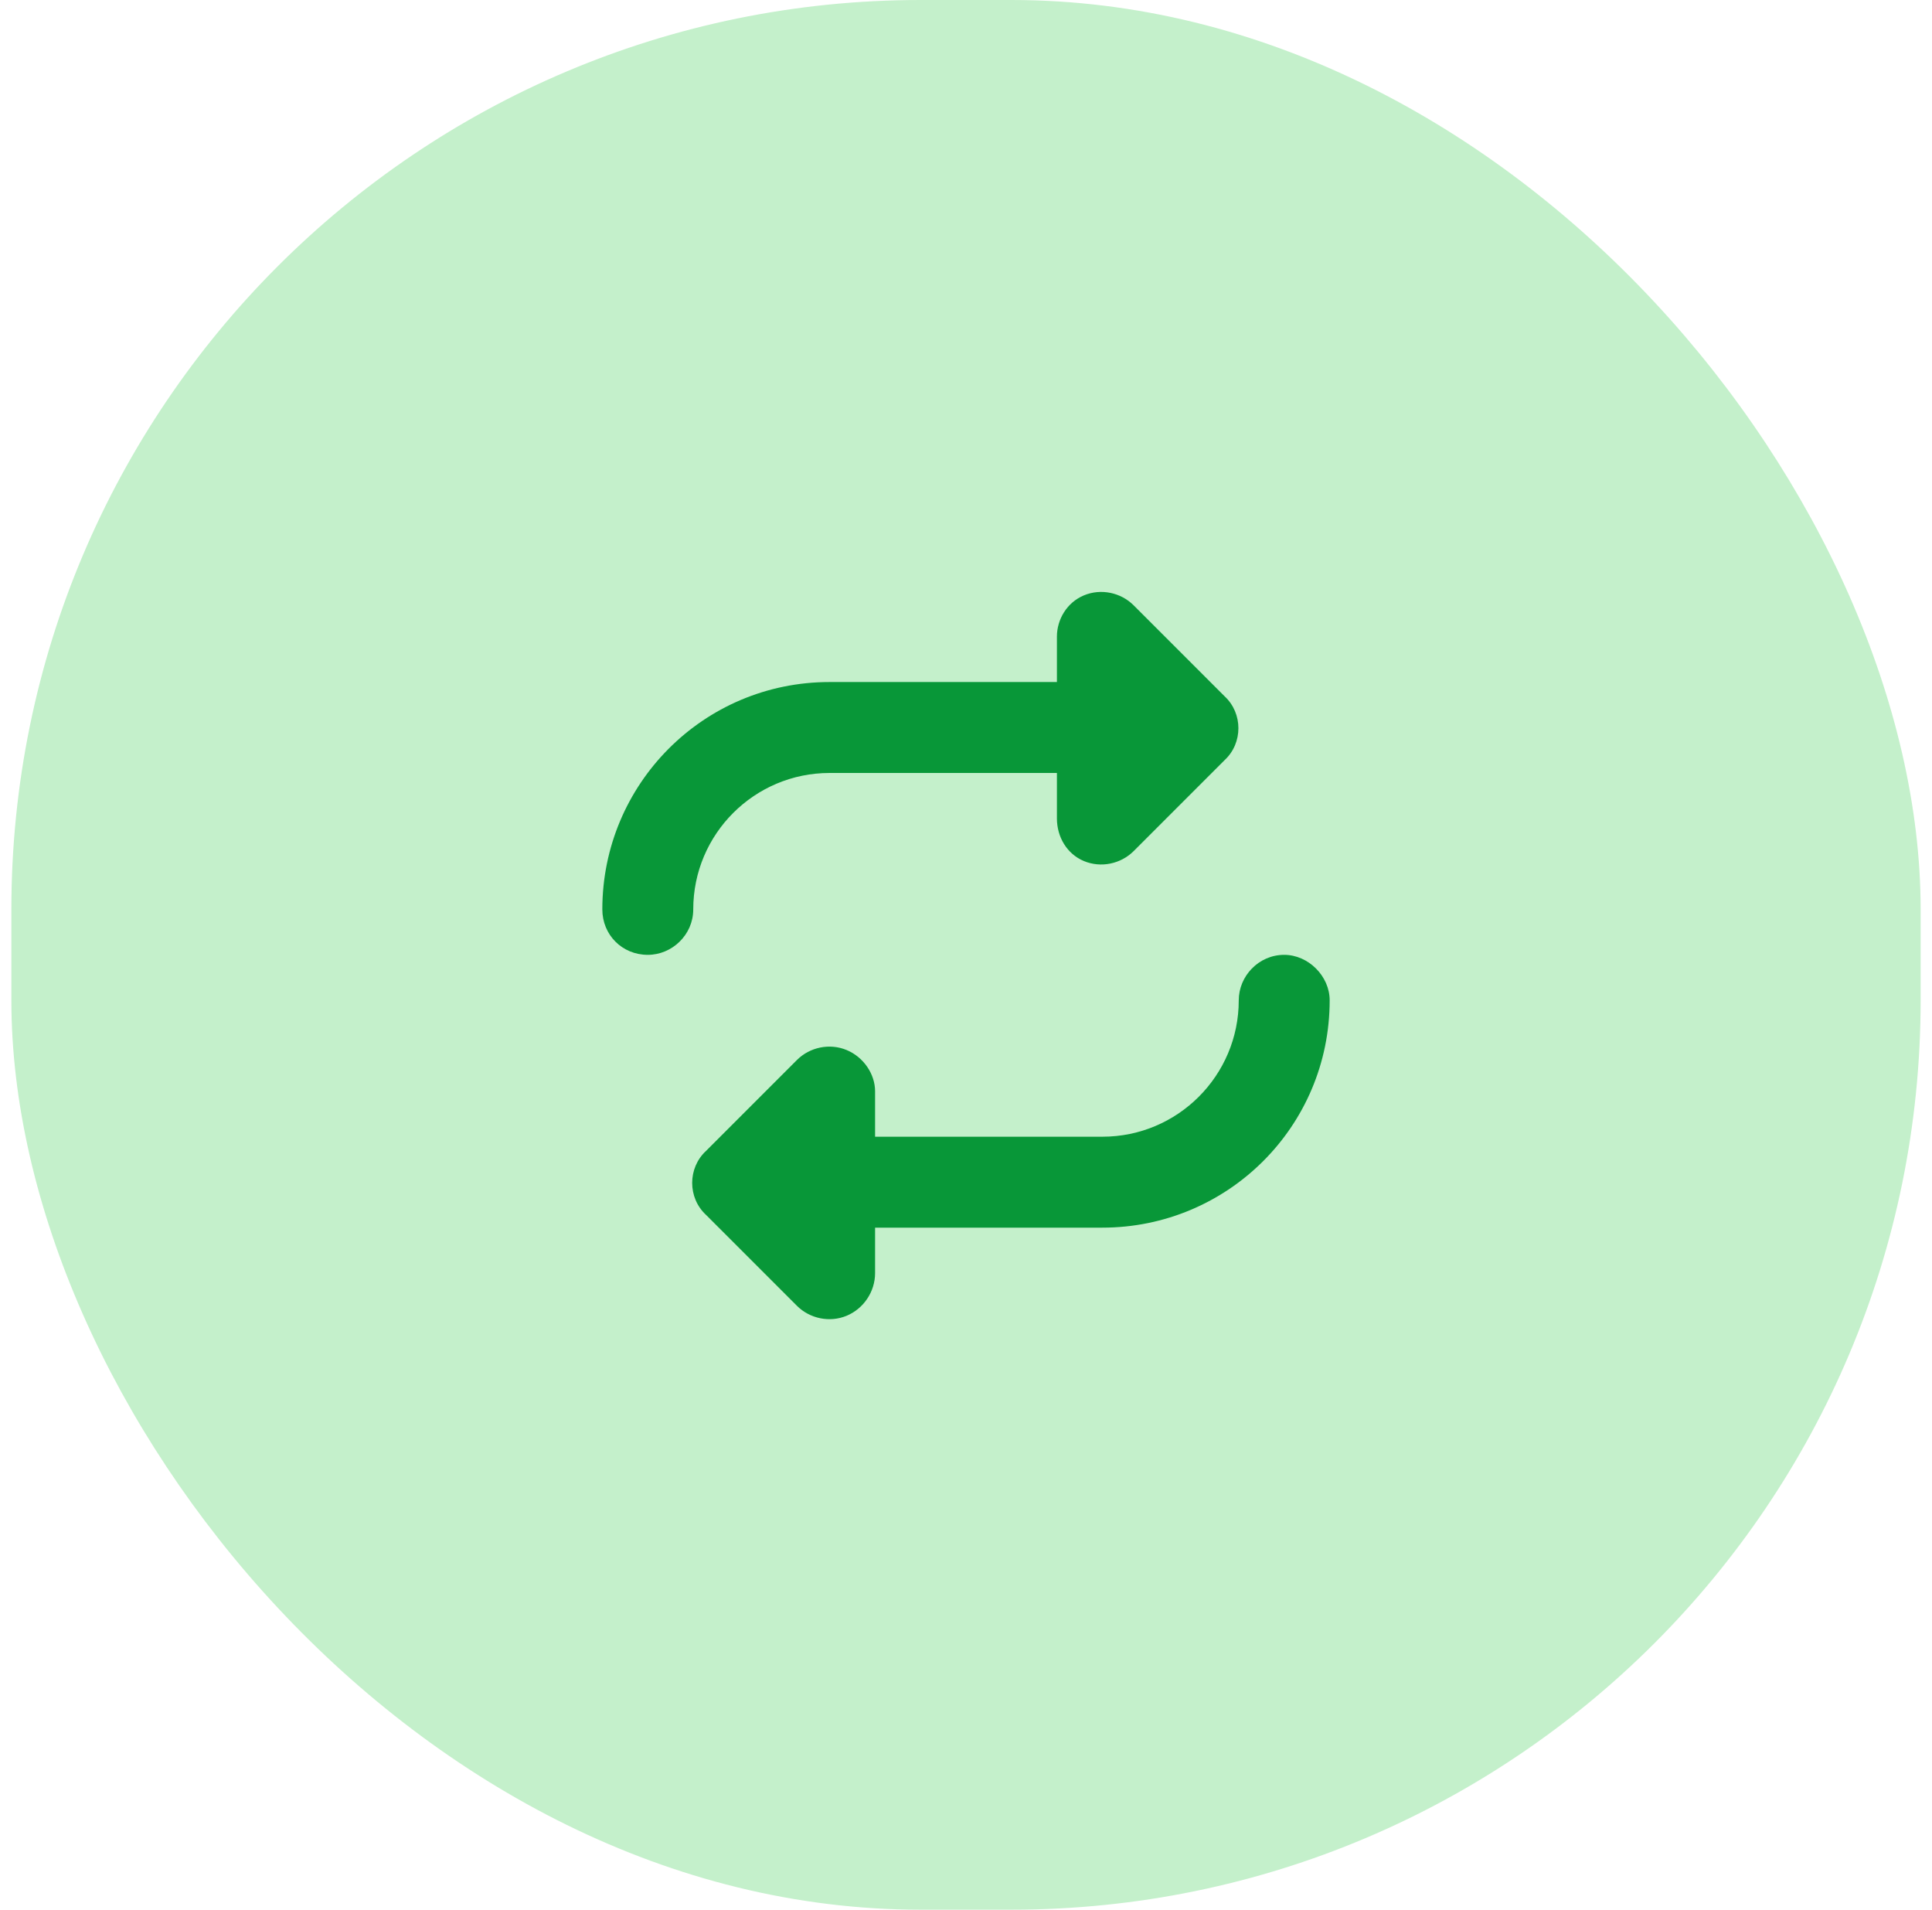
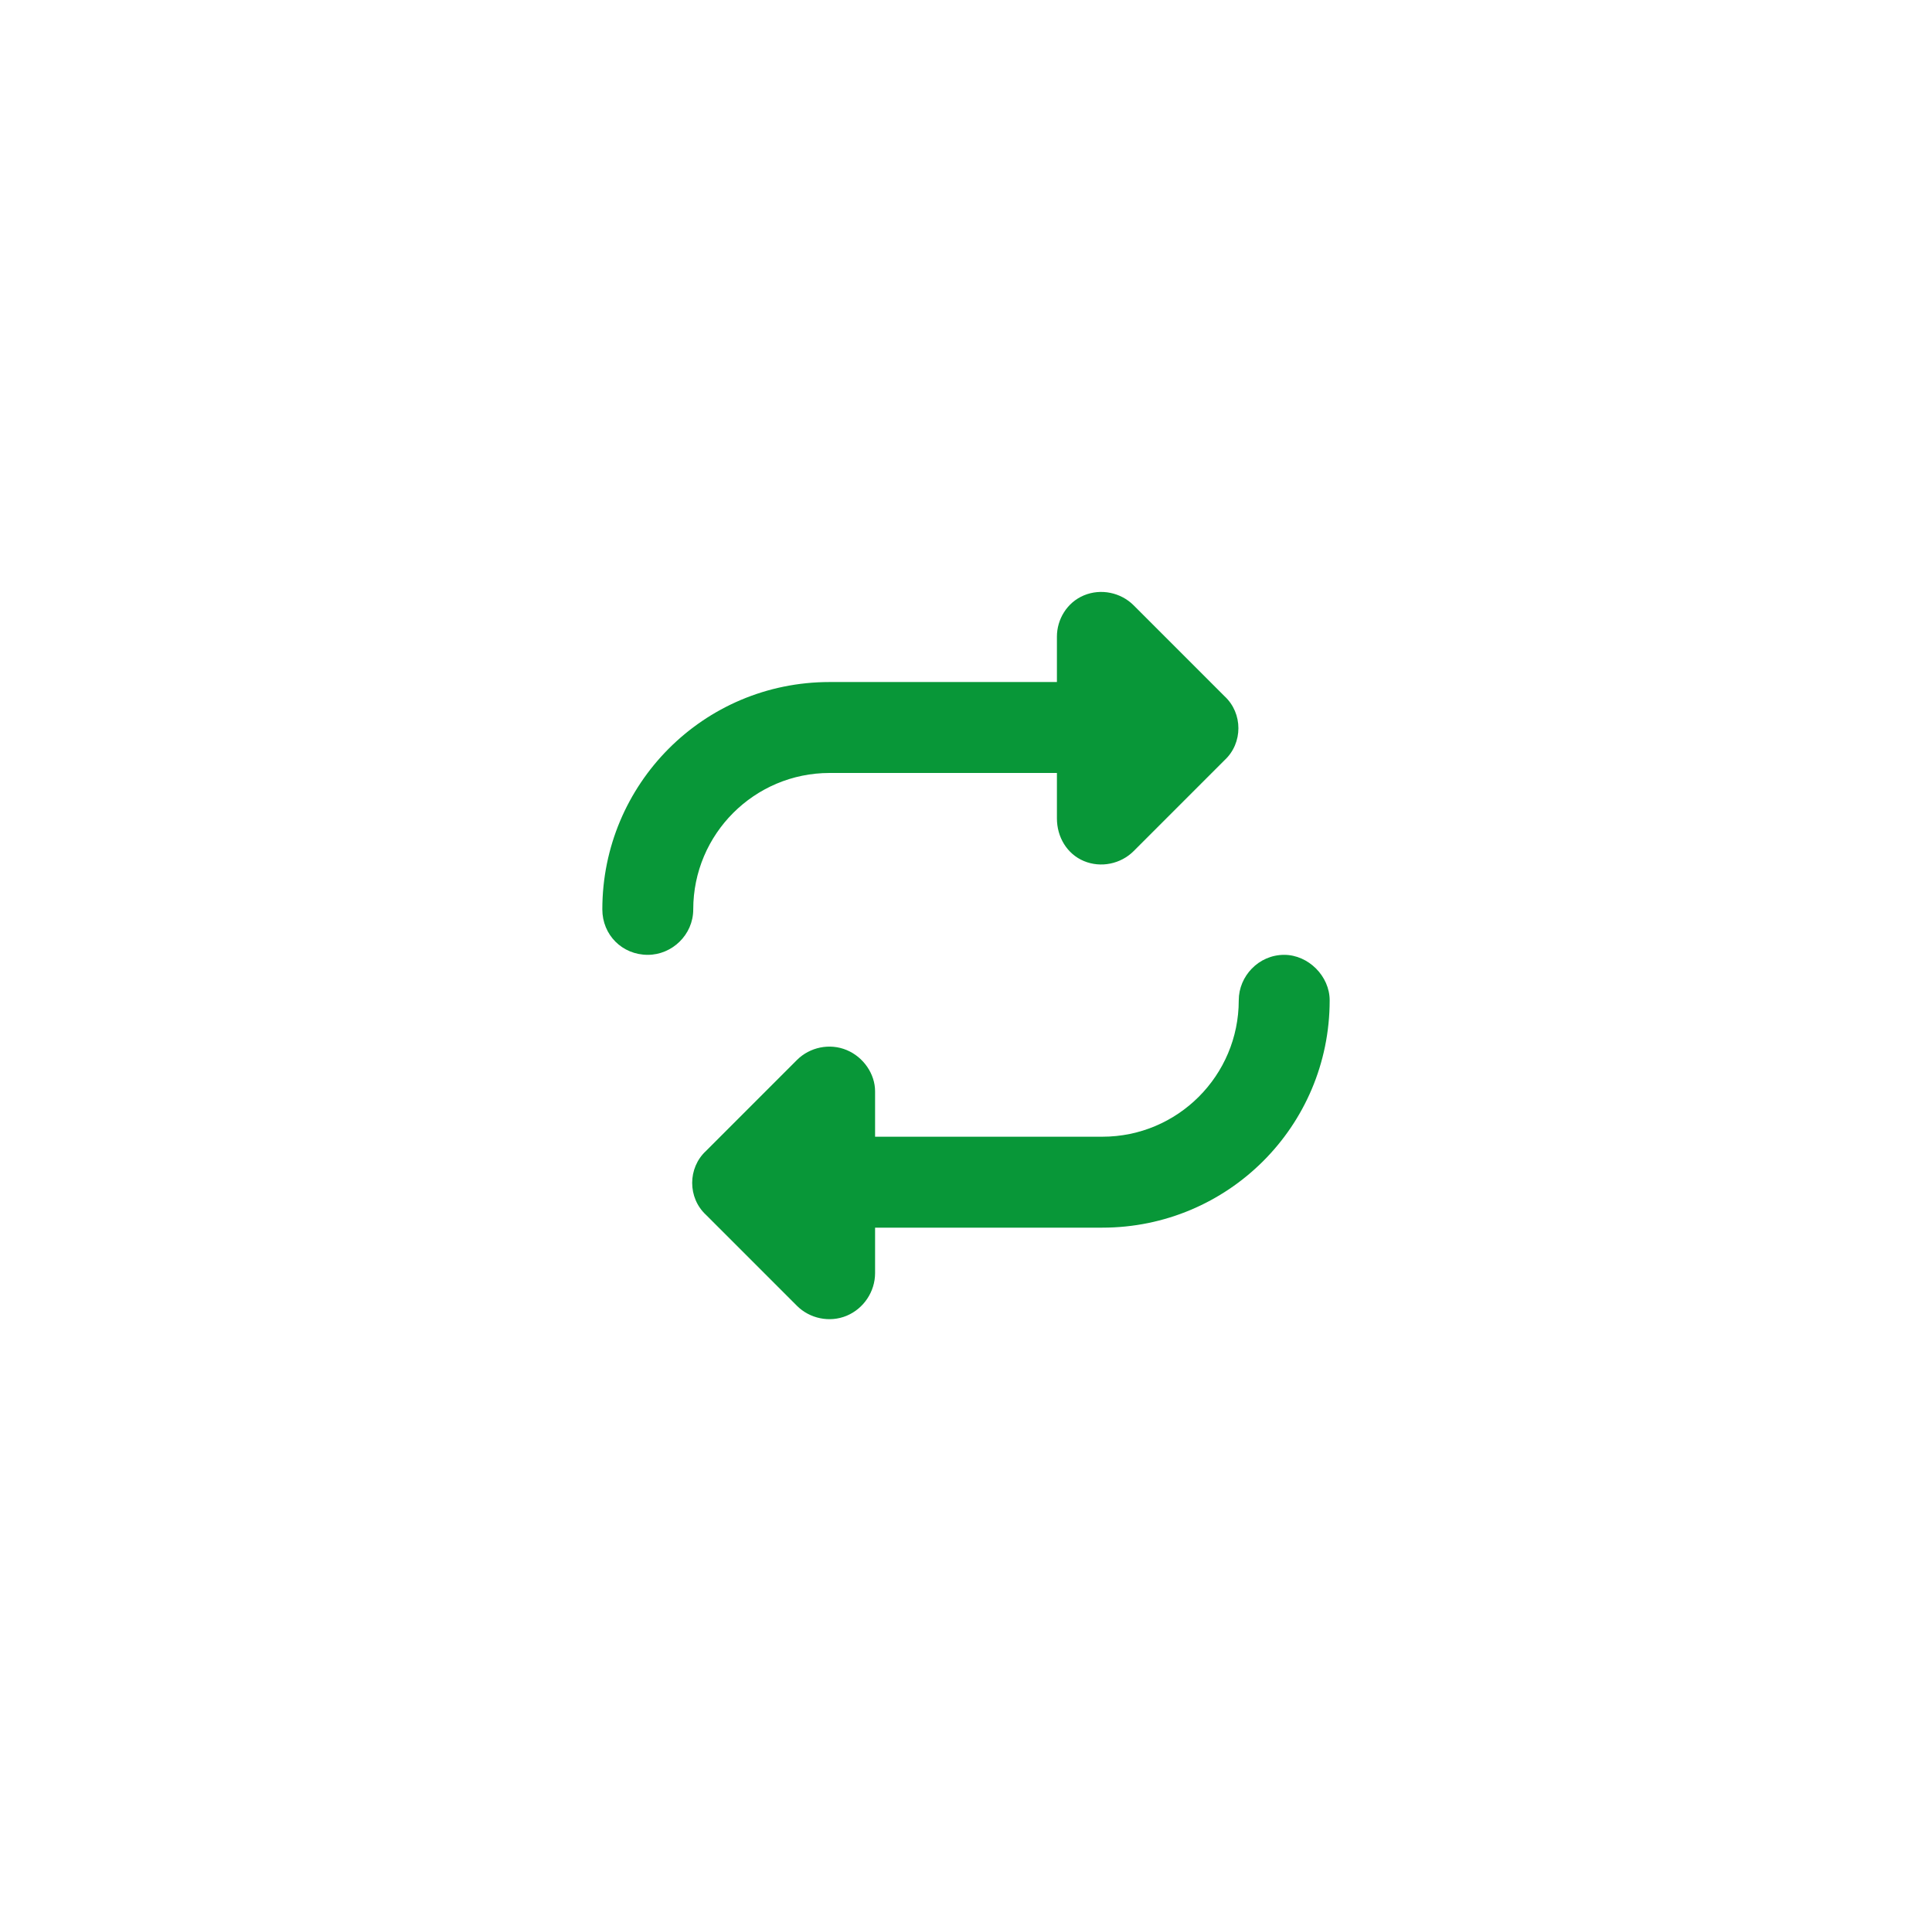
<svg xmlns="http://www.w3.org/2000/svg" width="85" height="84" viewBox="0 0 85 84" fill="none">
-   <rect x="0.5" width="84" height="84" rx="40" fill="#C4F0CB" />
  <path d="M26.5 40C26.5 34.5 30.938 30 36.5 30H46.5V28C46.5 27.25 46.938 26.5 47.688 26.188C48.438 25.875 49.312 26.062 49.875 26.625L53.875 30.625C54.688 31.375 54.688 32.688 53.875 33.438L49.875 37.438C49.312 38 48.438 38.188 47.688 37.875C46.938 37.562 46.5 36.812 46.5 36V34H36.5C33.188 34 30.5 36.688 30.5 40C30.5 41.125 29.562 42 28.5 42C27.375 42 26.5 41.125 26.5 40ZM58.5 44C58.5 49.562 54 54 48.5 54H38.5V56C38.5 56.812 38 57.562 37.25 57.875C36.5 58.188 35.625 58 35.062 57.438L31.062 53.438C30.25 52.688 30.25 51.375 31.062 50.625L35.062 46.625C35.625 46.062 36.5 45.875 37.25 46.188C38 46.5 38.5 47.25 38.5 48V50H48.5C51.812 50 54.5 47.312 54.5 44C54.5 42.938 55.375 42 56.5 42C57.562 42 58.5 42.938 58.5 44Z" fill="#089738" />
</svg>